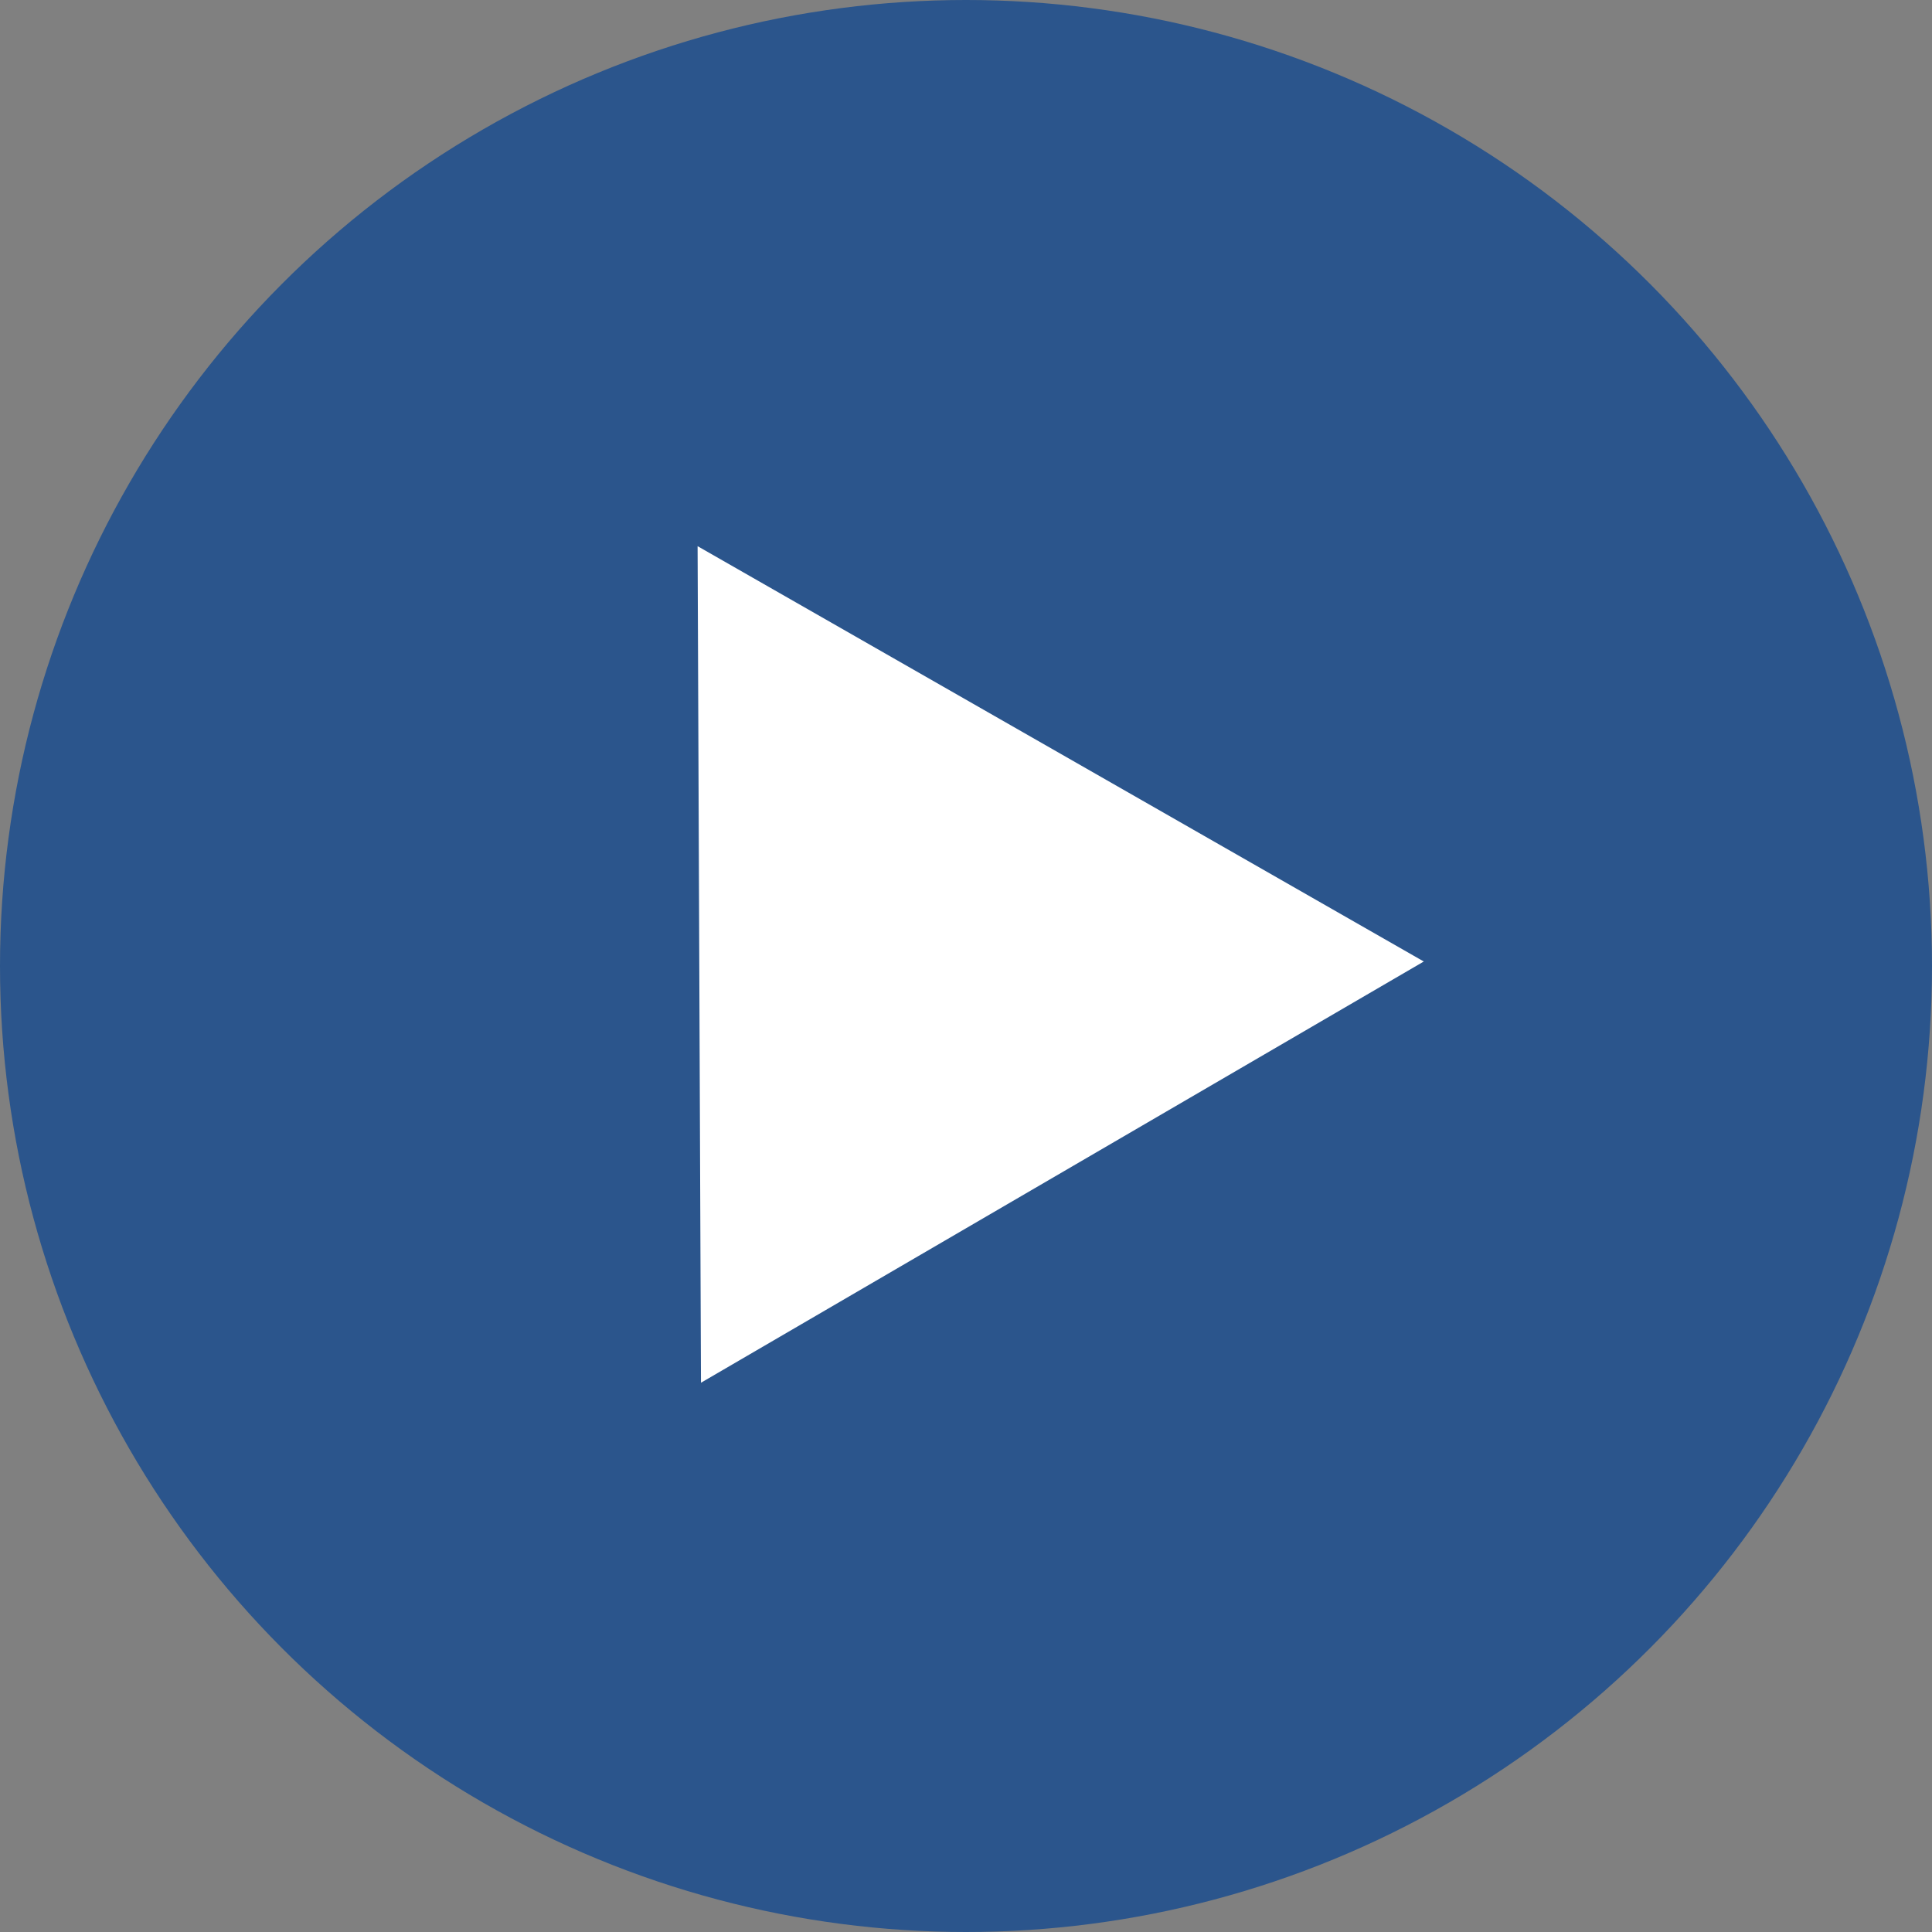
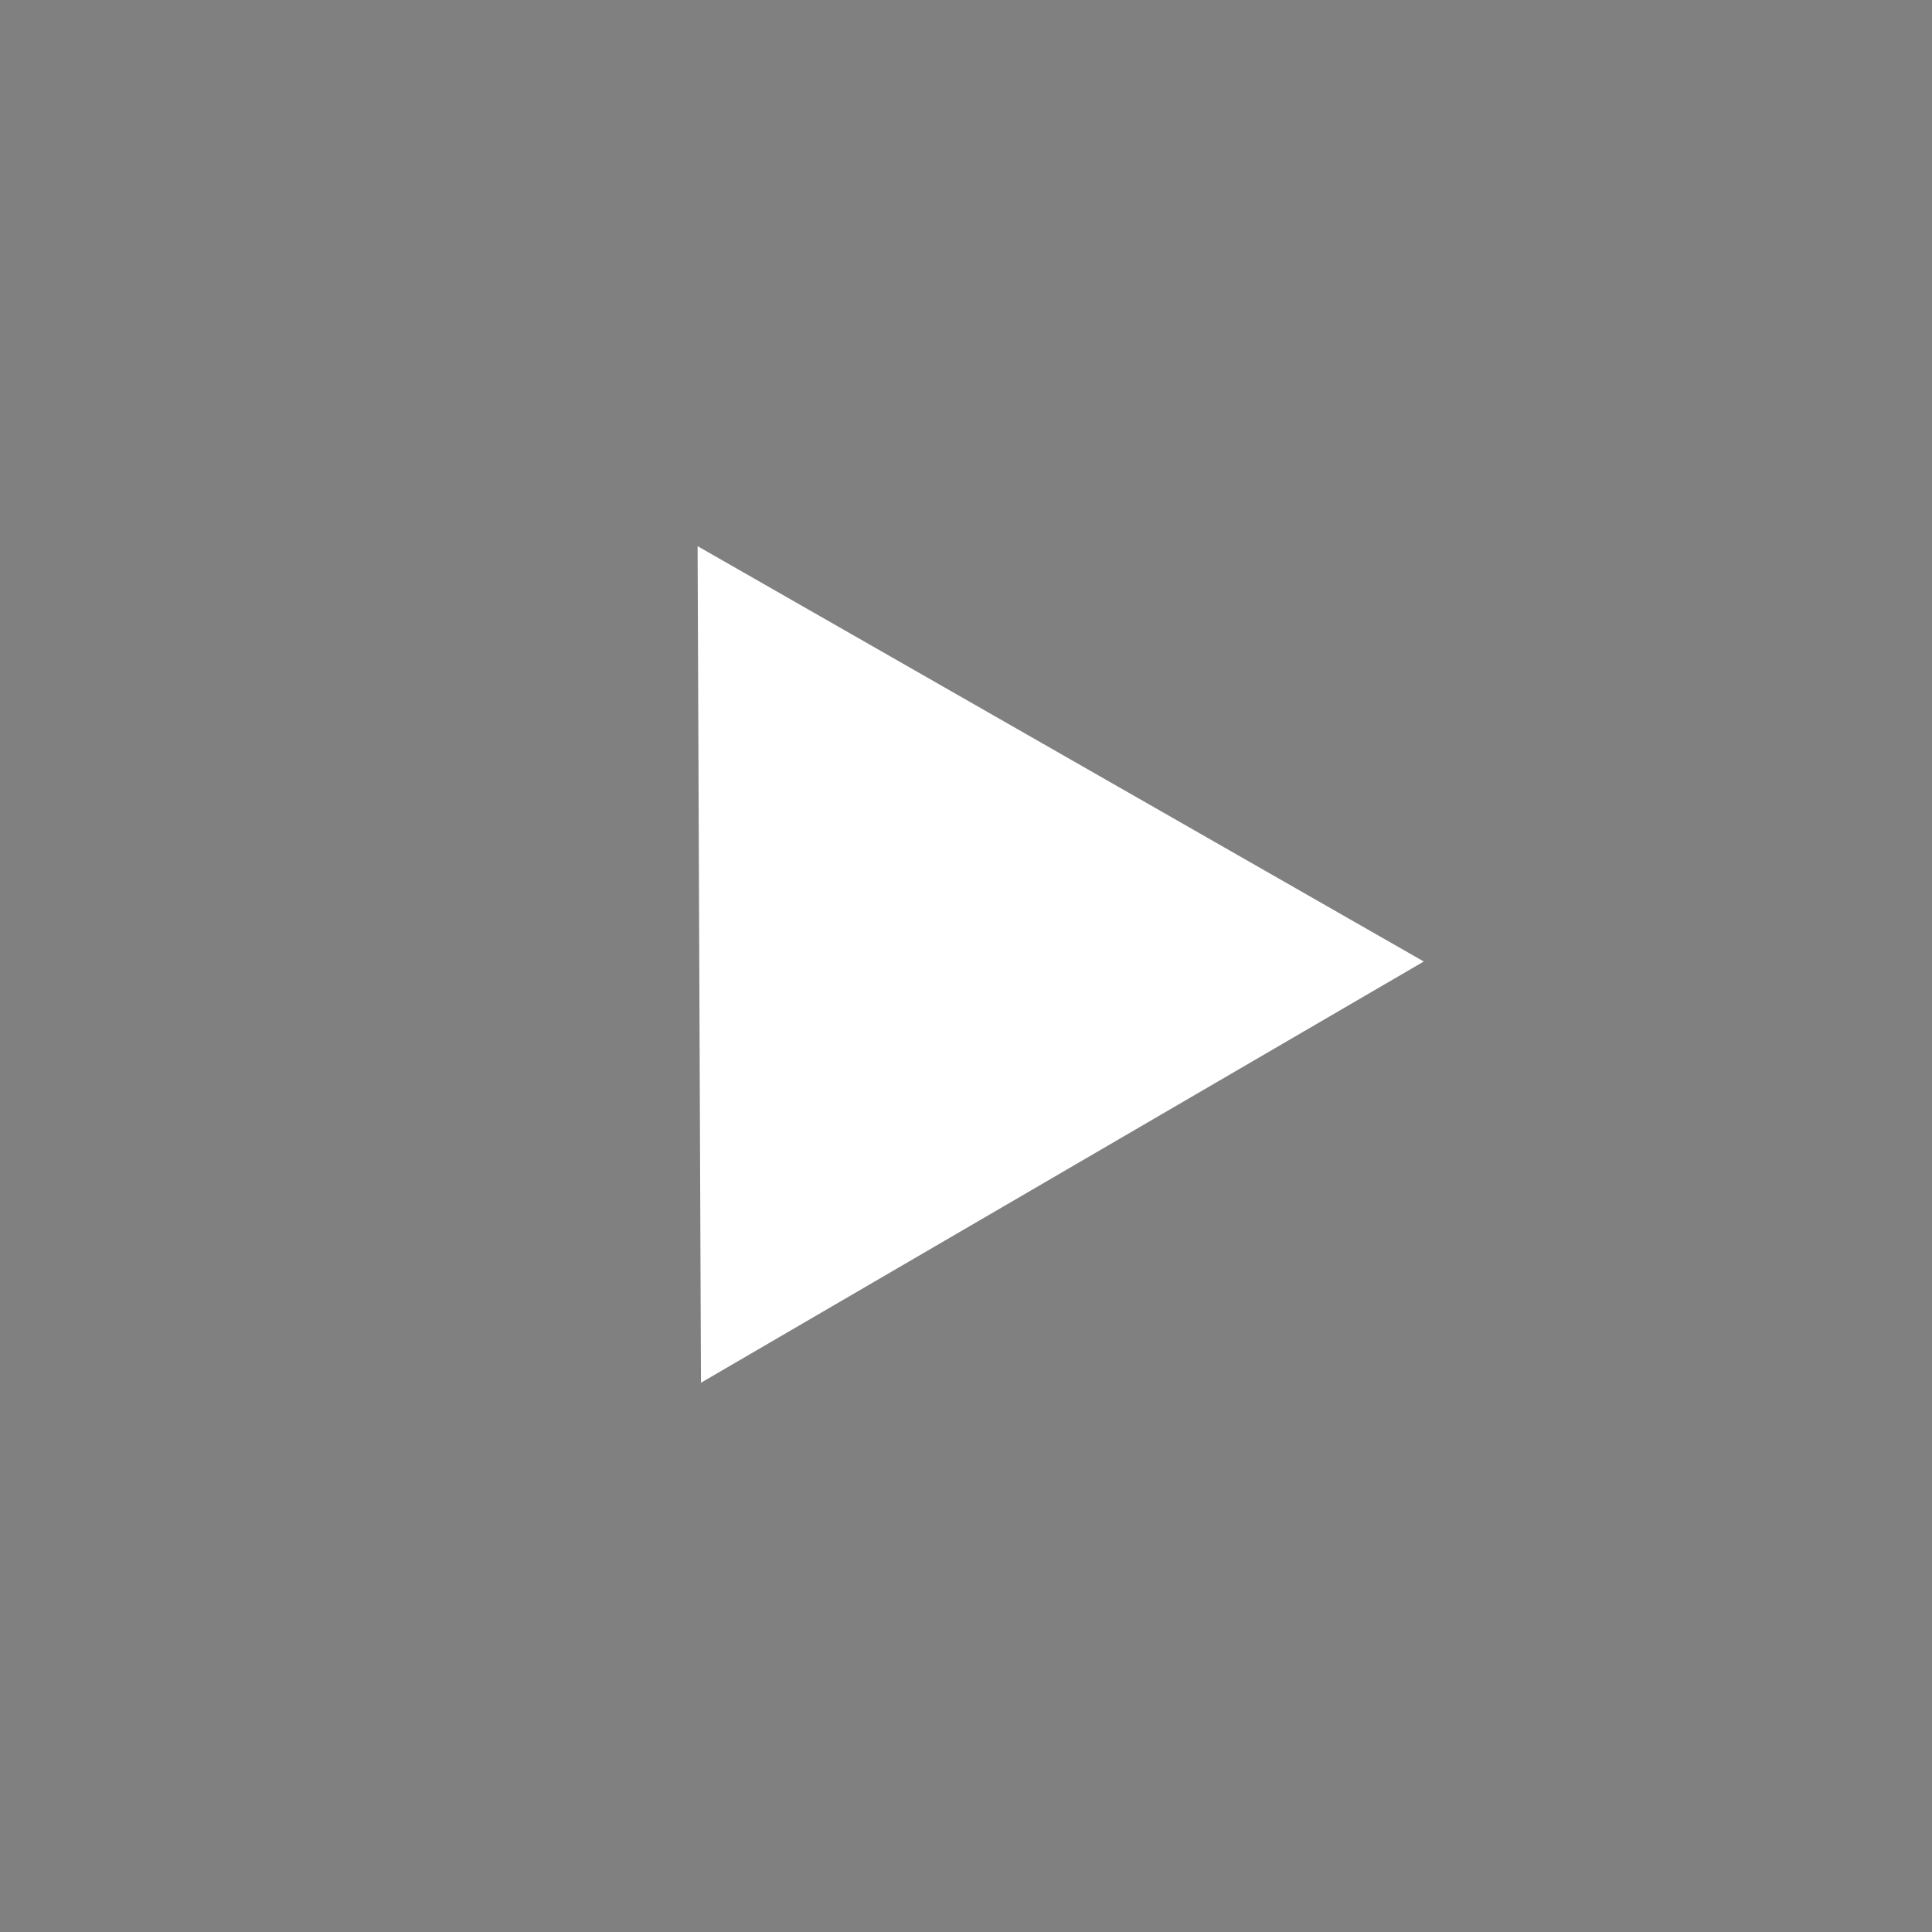
<svg xmlns="http://www.w3.org/2000/svg" fill="none" height="40" viewBox="0 0 40 40" width="40">
  <rect x="0" y="0" width="40" height="40" fill="#808080" stroke="none" />
-   <circle cx="20" cy="20" fill="#2b558c" r="20" />
-   <path d="M14.443 11.308l15.035 8.599-14.965 8.721z" fill="#fff" />
+   <path d="M14.443 11.308l15.035 8.599-14.965 8.721" fill="#fff" />
</svg>